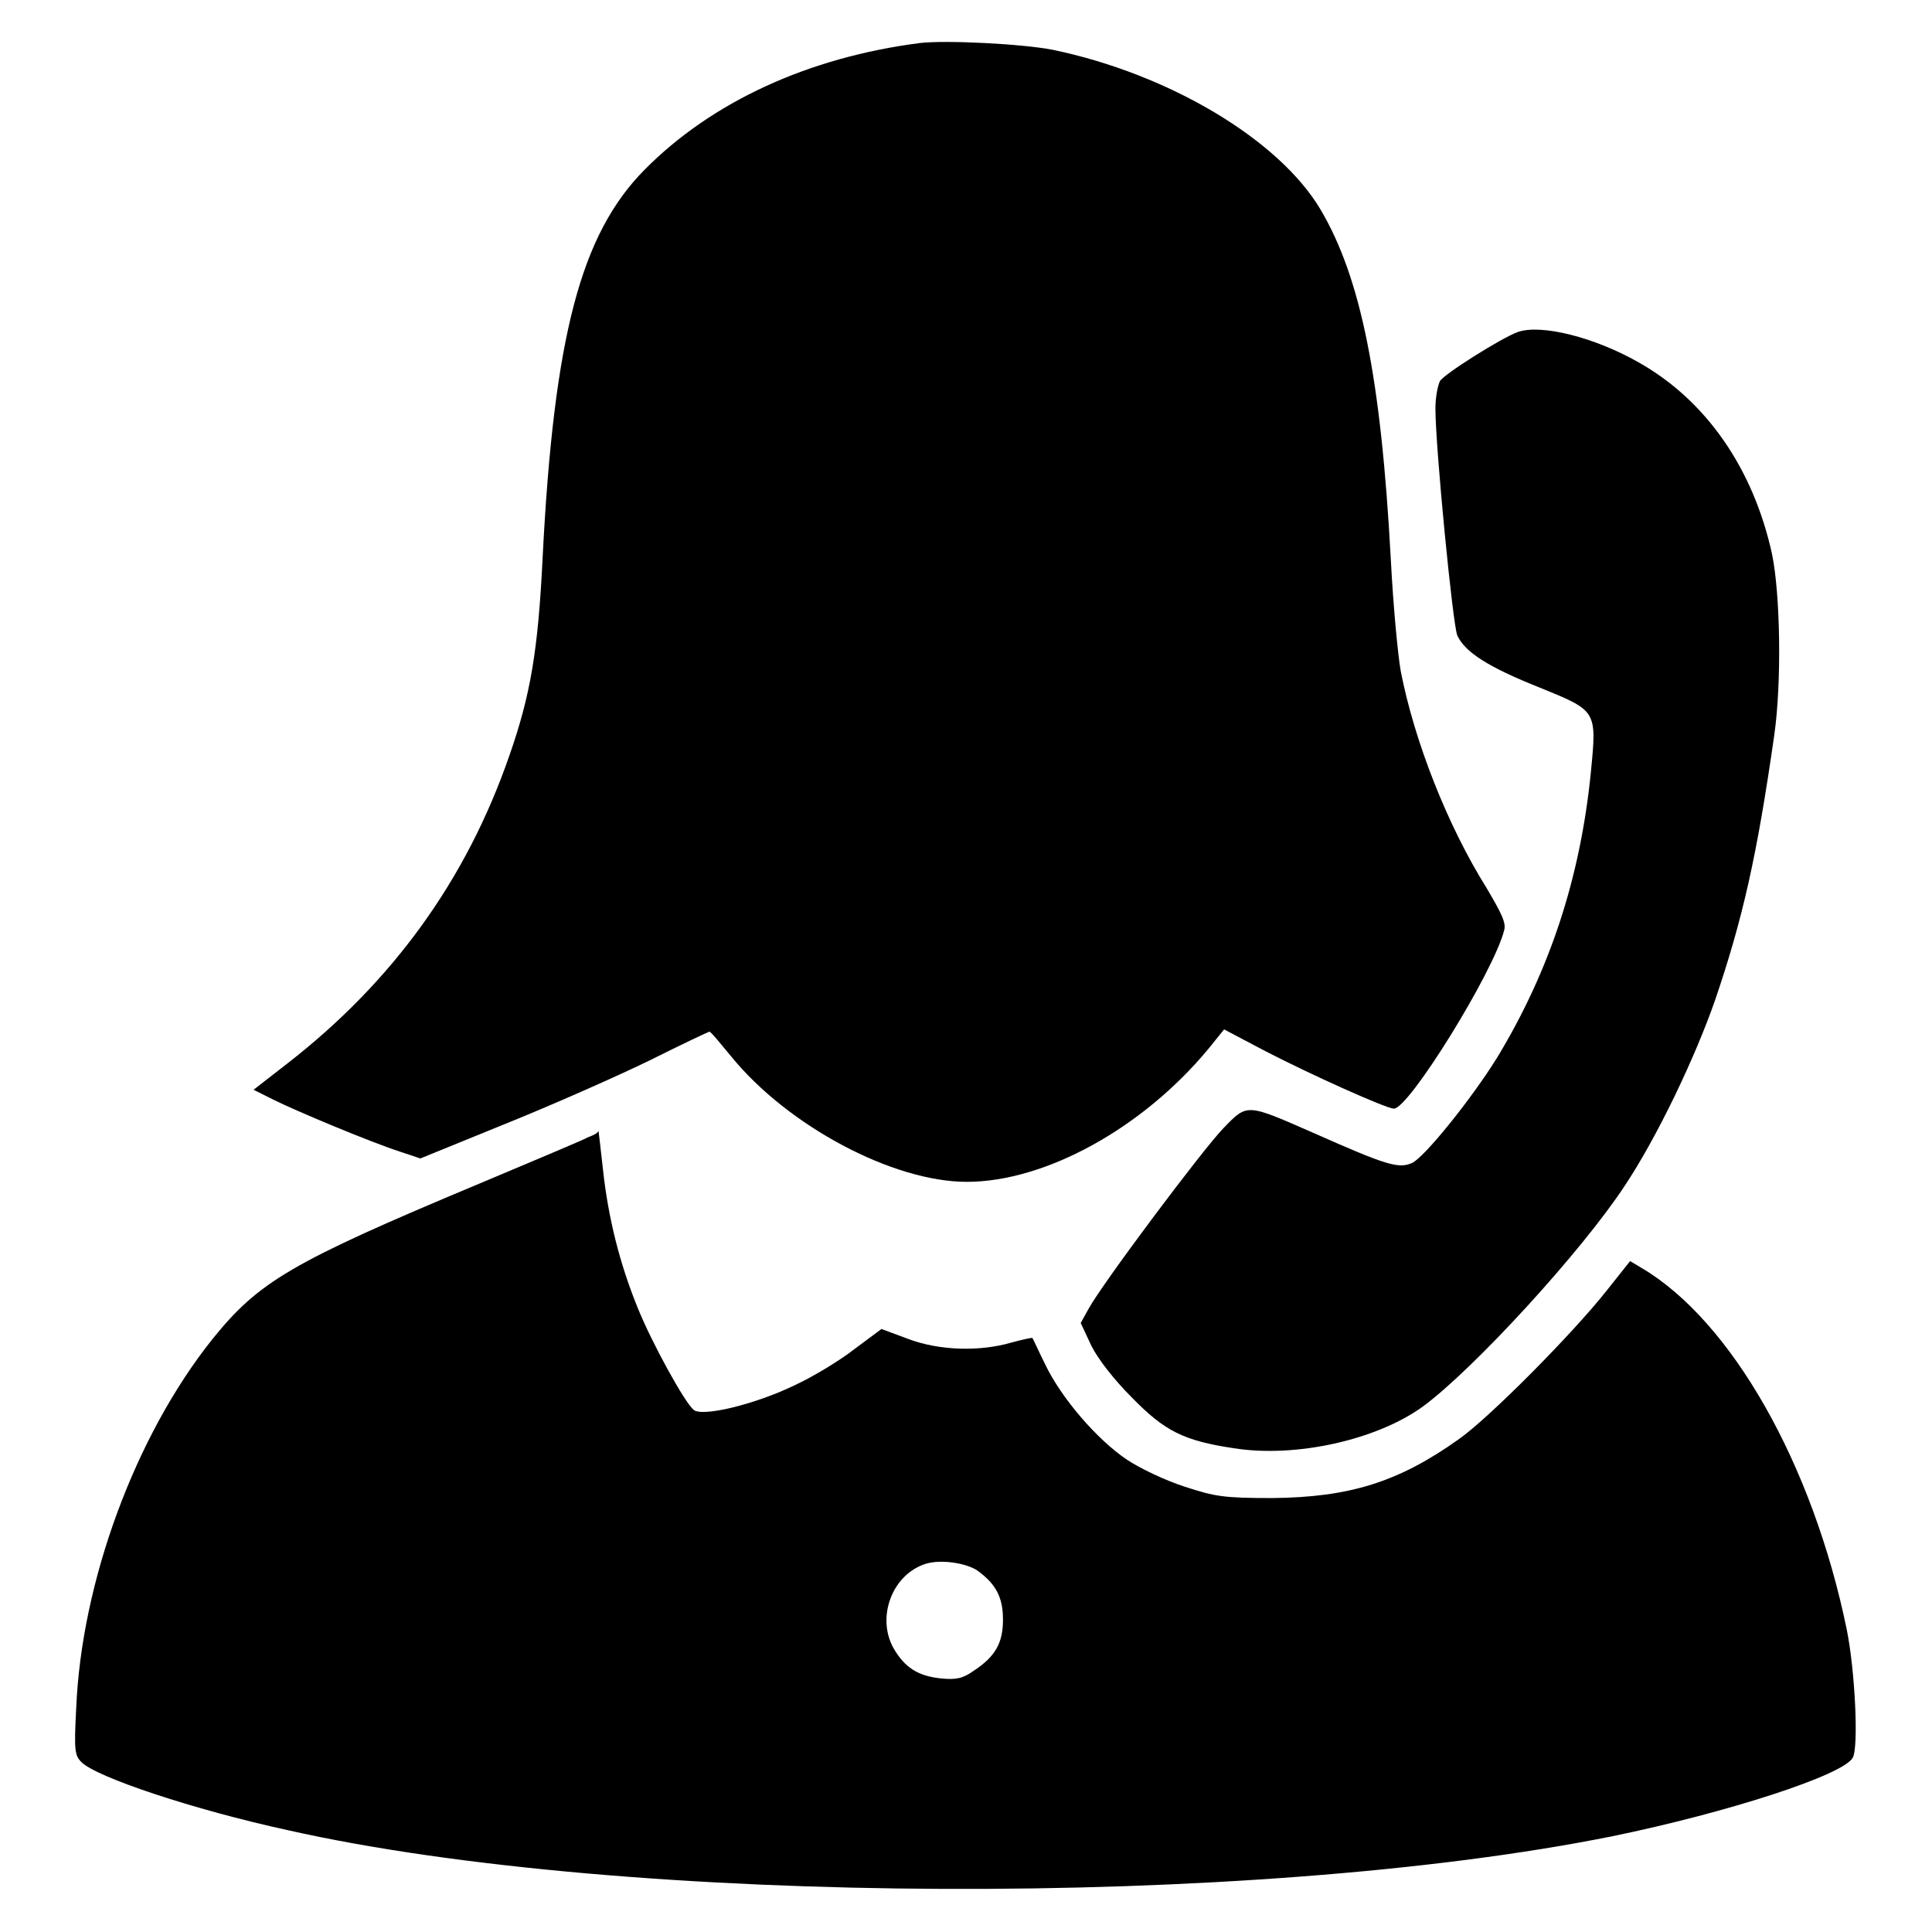
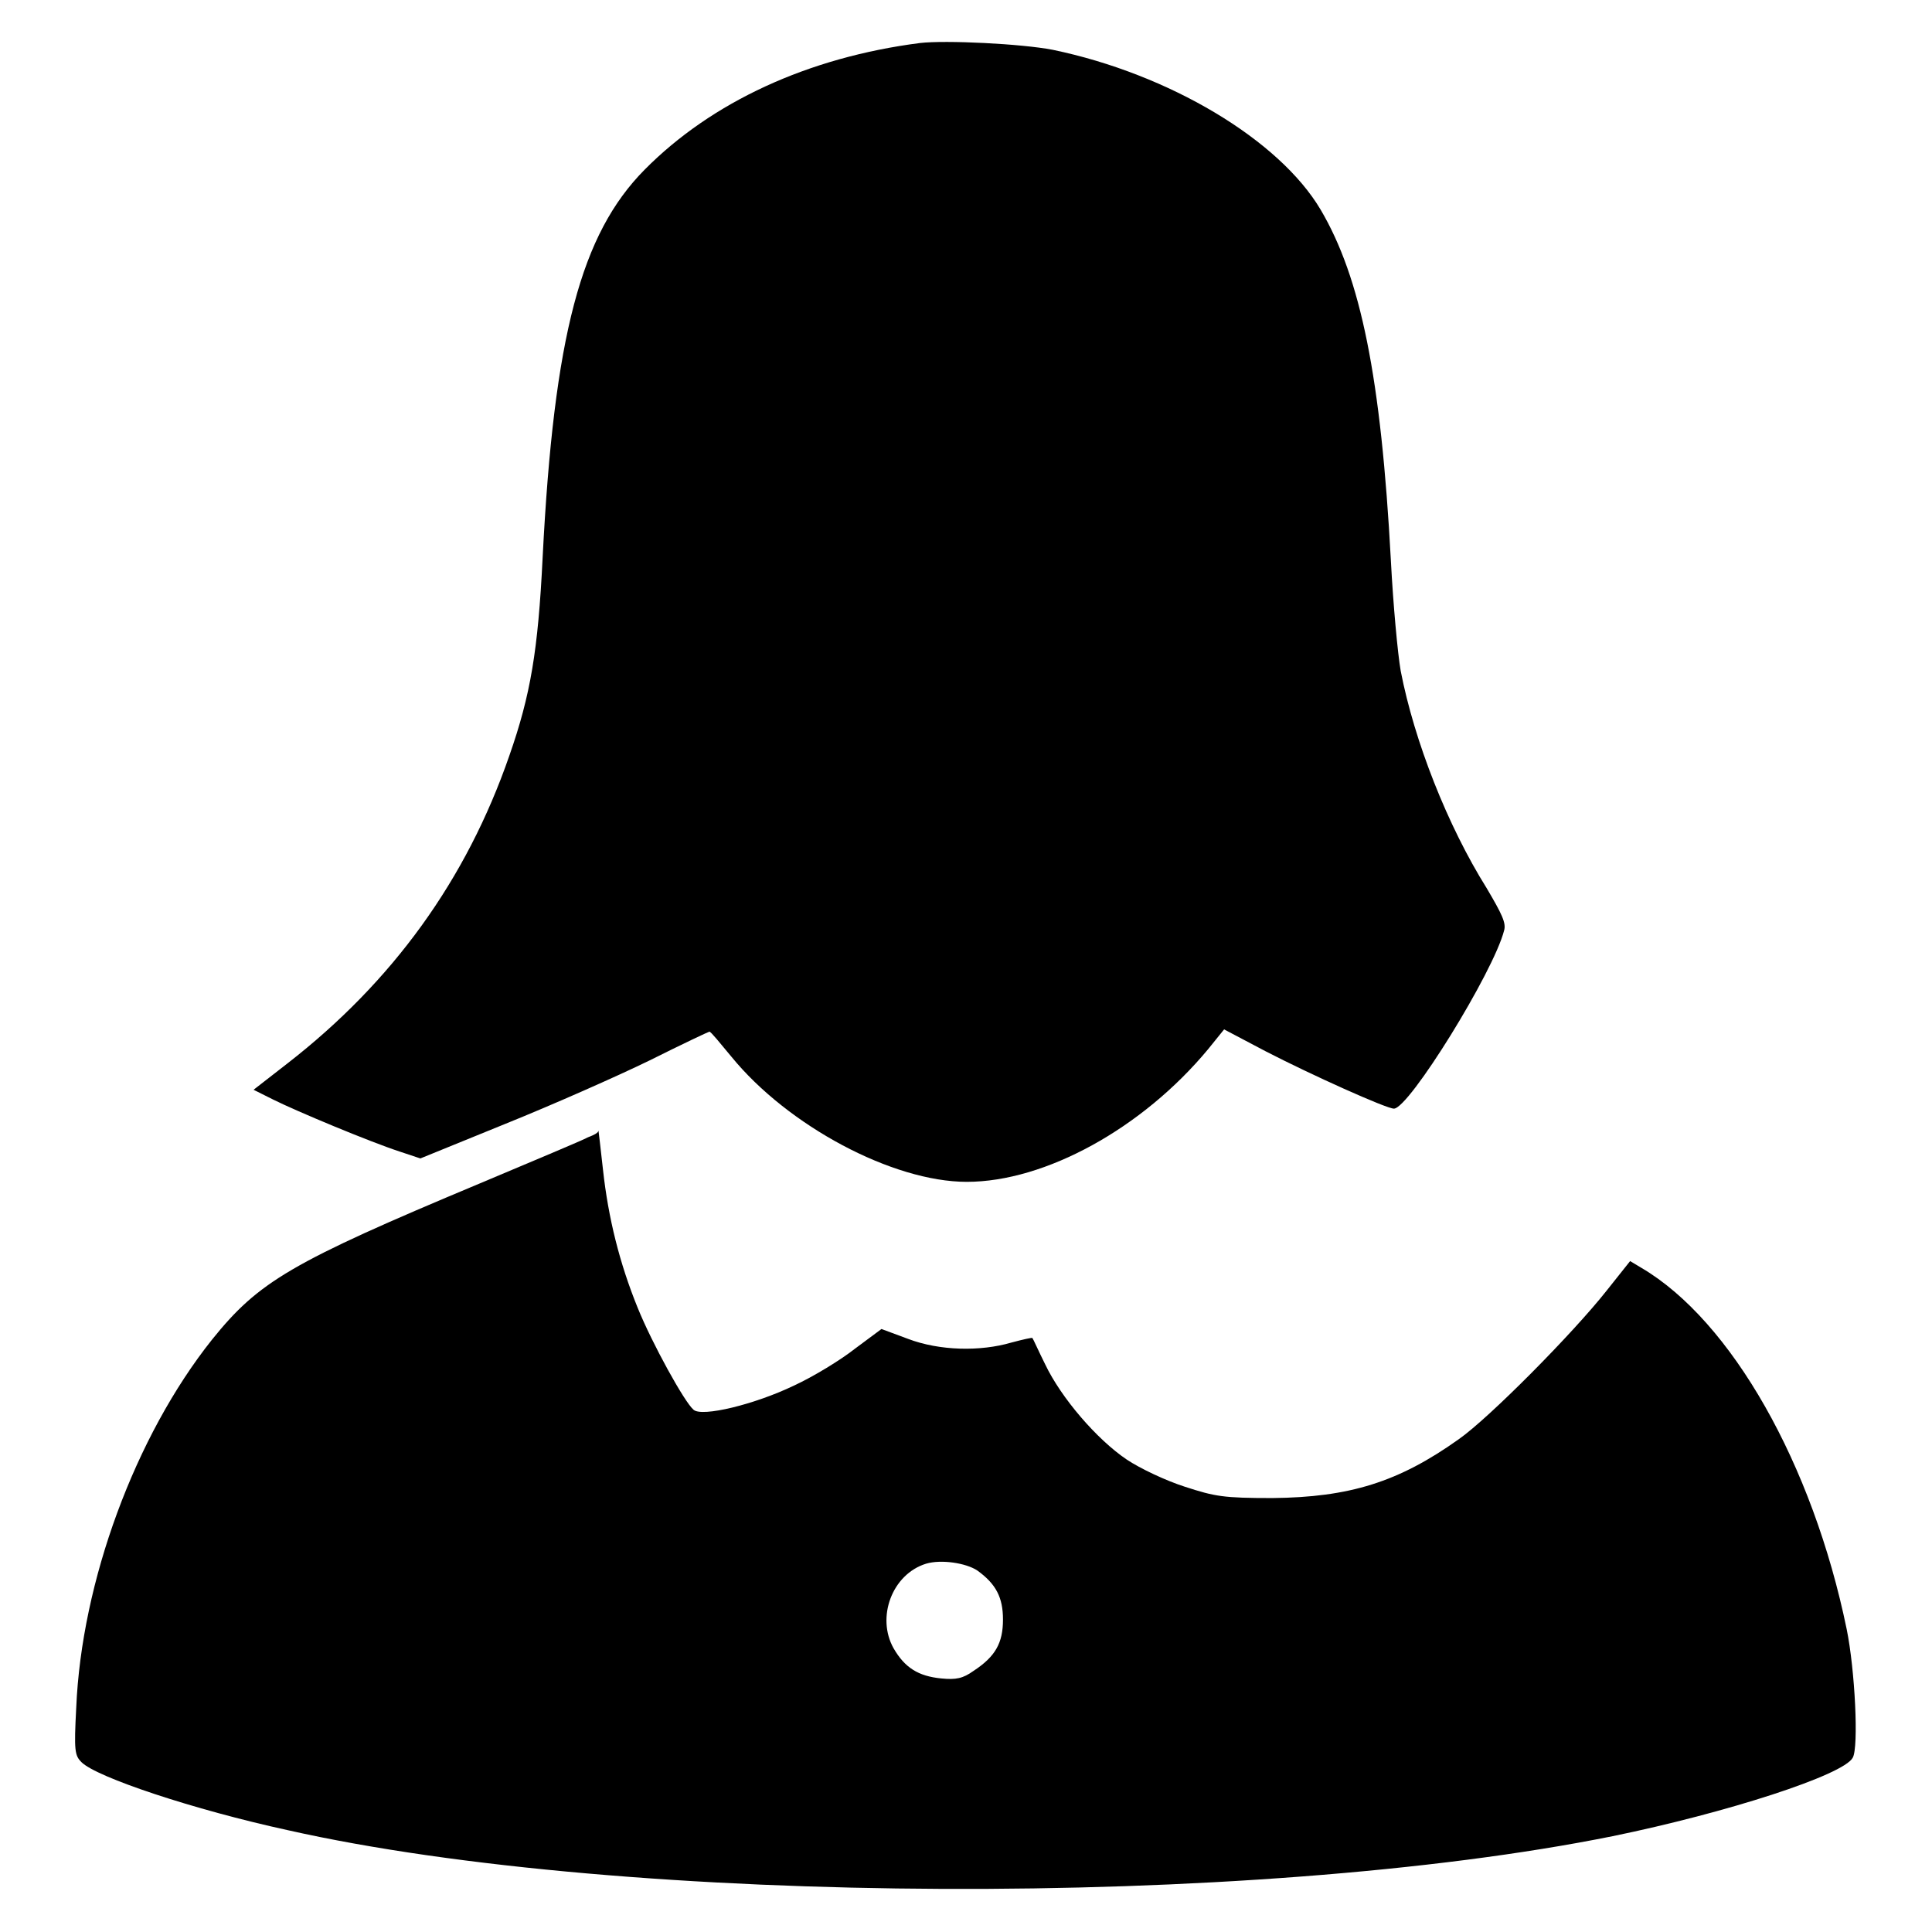
<svg xmlns="http://www.w3.org/2000/svg" version="1.1" x="0px" y="0px" viewBox="0 0 256 256" enable-background="new 0 0 256 256" xml:space="preserve">
  <g>
    <g>
      <g>
        <path fill="#000000" d="M121.9,5.7c-14.8,1.9-27.6,7.8-36.5,16.8c-8.4,8.5-12,21.9-13.5,51.4c-0.6,12.3-1.6,18.2-4.4,26.2c-5.7,16.5-15.5,30-29.4,40.8l-4.5,3.5l2.6,1.3c3,1.5,12.8,5.6,16.8,6.9l2.7,0.9l11.3-4.6c6.2-2.5,14.8-6.3,19.1-8.4c4.2-2.1,7.8-3.8,7.9-3.8c0.2,0,1.4,1.5,2.9,3.3c7.5,9.2,21.4,16.6,31.2,16.6c10.4,0,23.3-7.1,32-17.6l2.1-2.6l5.5,2.9c6,3.1,16,7.6,17,7.6c2,0,13.2-18.1,14.6-23.6c0.3-1-0.3-2.2-2.3-5.6c-5.2-8.3-9.6-19.5-11.4-28.8c-0.4-2.3-1-8.8-1.3-14.6C183,50,180.3,36.8,175,27.8c-5.5-9.3-20.1-18-35.5-21.2C135.4,5.8,125.3,5.3,121.9,5.7z" />
-         <path fill="#000000" d="M201.1,44c-2.2,0.8-9.8,5.6-10.3,6.5c-0.3,0.6-0.6,2.2-0.6,3.6c0,5.2,2.3,28.7,2.9,30.1c1,2.2,4.1,4.2,10.9,6.9c7.6,3.1,7.6,3,6.8,11.2c-1.4,14.1-5.5,26.4-12.4,37.8c-3.4,5.5-9.7,13.3-11.3,14c-1.8,0.8-3.4,0.3-13.1-4c-8.9-3.9-8.7-3.9-11.9-0.6c-2.8,2.9-16.2,20.8-17.9,24l-1,1.8l1.4,3c0.9,1.8,3,4.5,5.4,6.9c4.3,4.4,6.8,5.7,13.5,6.7c8.2,1.3,18.9-1.1,25-5.5c6.7-4.9,21.1-20.6,26.8-29.3c4.2-6.3,9.3-16.9,12-24.7c3.6-10.6,5.5-18.9,7.8-35c1-7,0.8-18.7-0.3-24C232.3,62,226,53,217.1,48C211.3,44.7,204.2,42.9,201.1,44z" />
        <path fill="#000000" d="M77.9,150.7c-0.7,0.4-7.2,3.1-14.3,6.1c-25.1,10.5-29.3,13-35.5,20.7c-10.2,12.8-17.3,32.1-18,48.8c-0.3,5.7-0.2,6.3,0.7,7.2c2,2,14.9,6.3,27.3,9c44.8,10.1,128,10.4,175.6,0.8c15.1-3.1,30.6-8.1,31.8-10.4c0.8-1.4,0.3-11.6-0.8-17c-4.5-21.9-15.3-40.9-27.2-47.9l-1.5-0.9l-3.1,3.9c-4.5,5.7-15.6,16.9-19.6,19.7c-8,5.7-14.5,7.7-24.7,7.8c-6.5,0-7.6-0.2-11.6-1.5c-2.5-0.8-5.9-2.4-7.7-3.6c-4-2.7-8.7-8.2-10.8-12.6c-0.9-1.8-1.6-3.4-1.7-3.5c0-0.1-1.3,0.2-2.8,0.6c-4.1,1.2-9.5,1.1-13.7-0.5l-3.5-1.3l-3.5,2.6c-1.9,1.5-5.5,3.7-8.1,4.9c-5.2,2.5-12.2,4.2-13.3,3.2c-1.2-1-5.5-8.8-7.4-13.5c-2.4-5.9-3.9-11.9-4.6-18.3c-0.3-2.8-0.6-5.2-0.6-5.2C79.3,150.1,78.7,150.4,77.9,150.7z M129.5,208.1c2.5,1.8,3.4,3.6,3.4,6.5c0,3.1-1,4.9-3.9,6.8c-1.4,1-2.3,1.2-4.3,1c-3-0.3-4.8-1.4-6.3-4c-2.3-4.1-0.2-9.8,4.3-11.2C124.7,206.6,128,207.1,129.5,208.1z" />
      </g>
    </g>
  </g>
</svg>